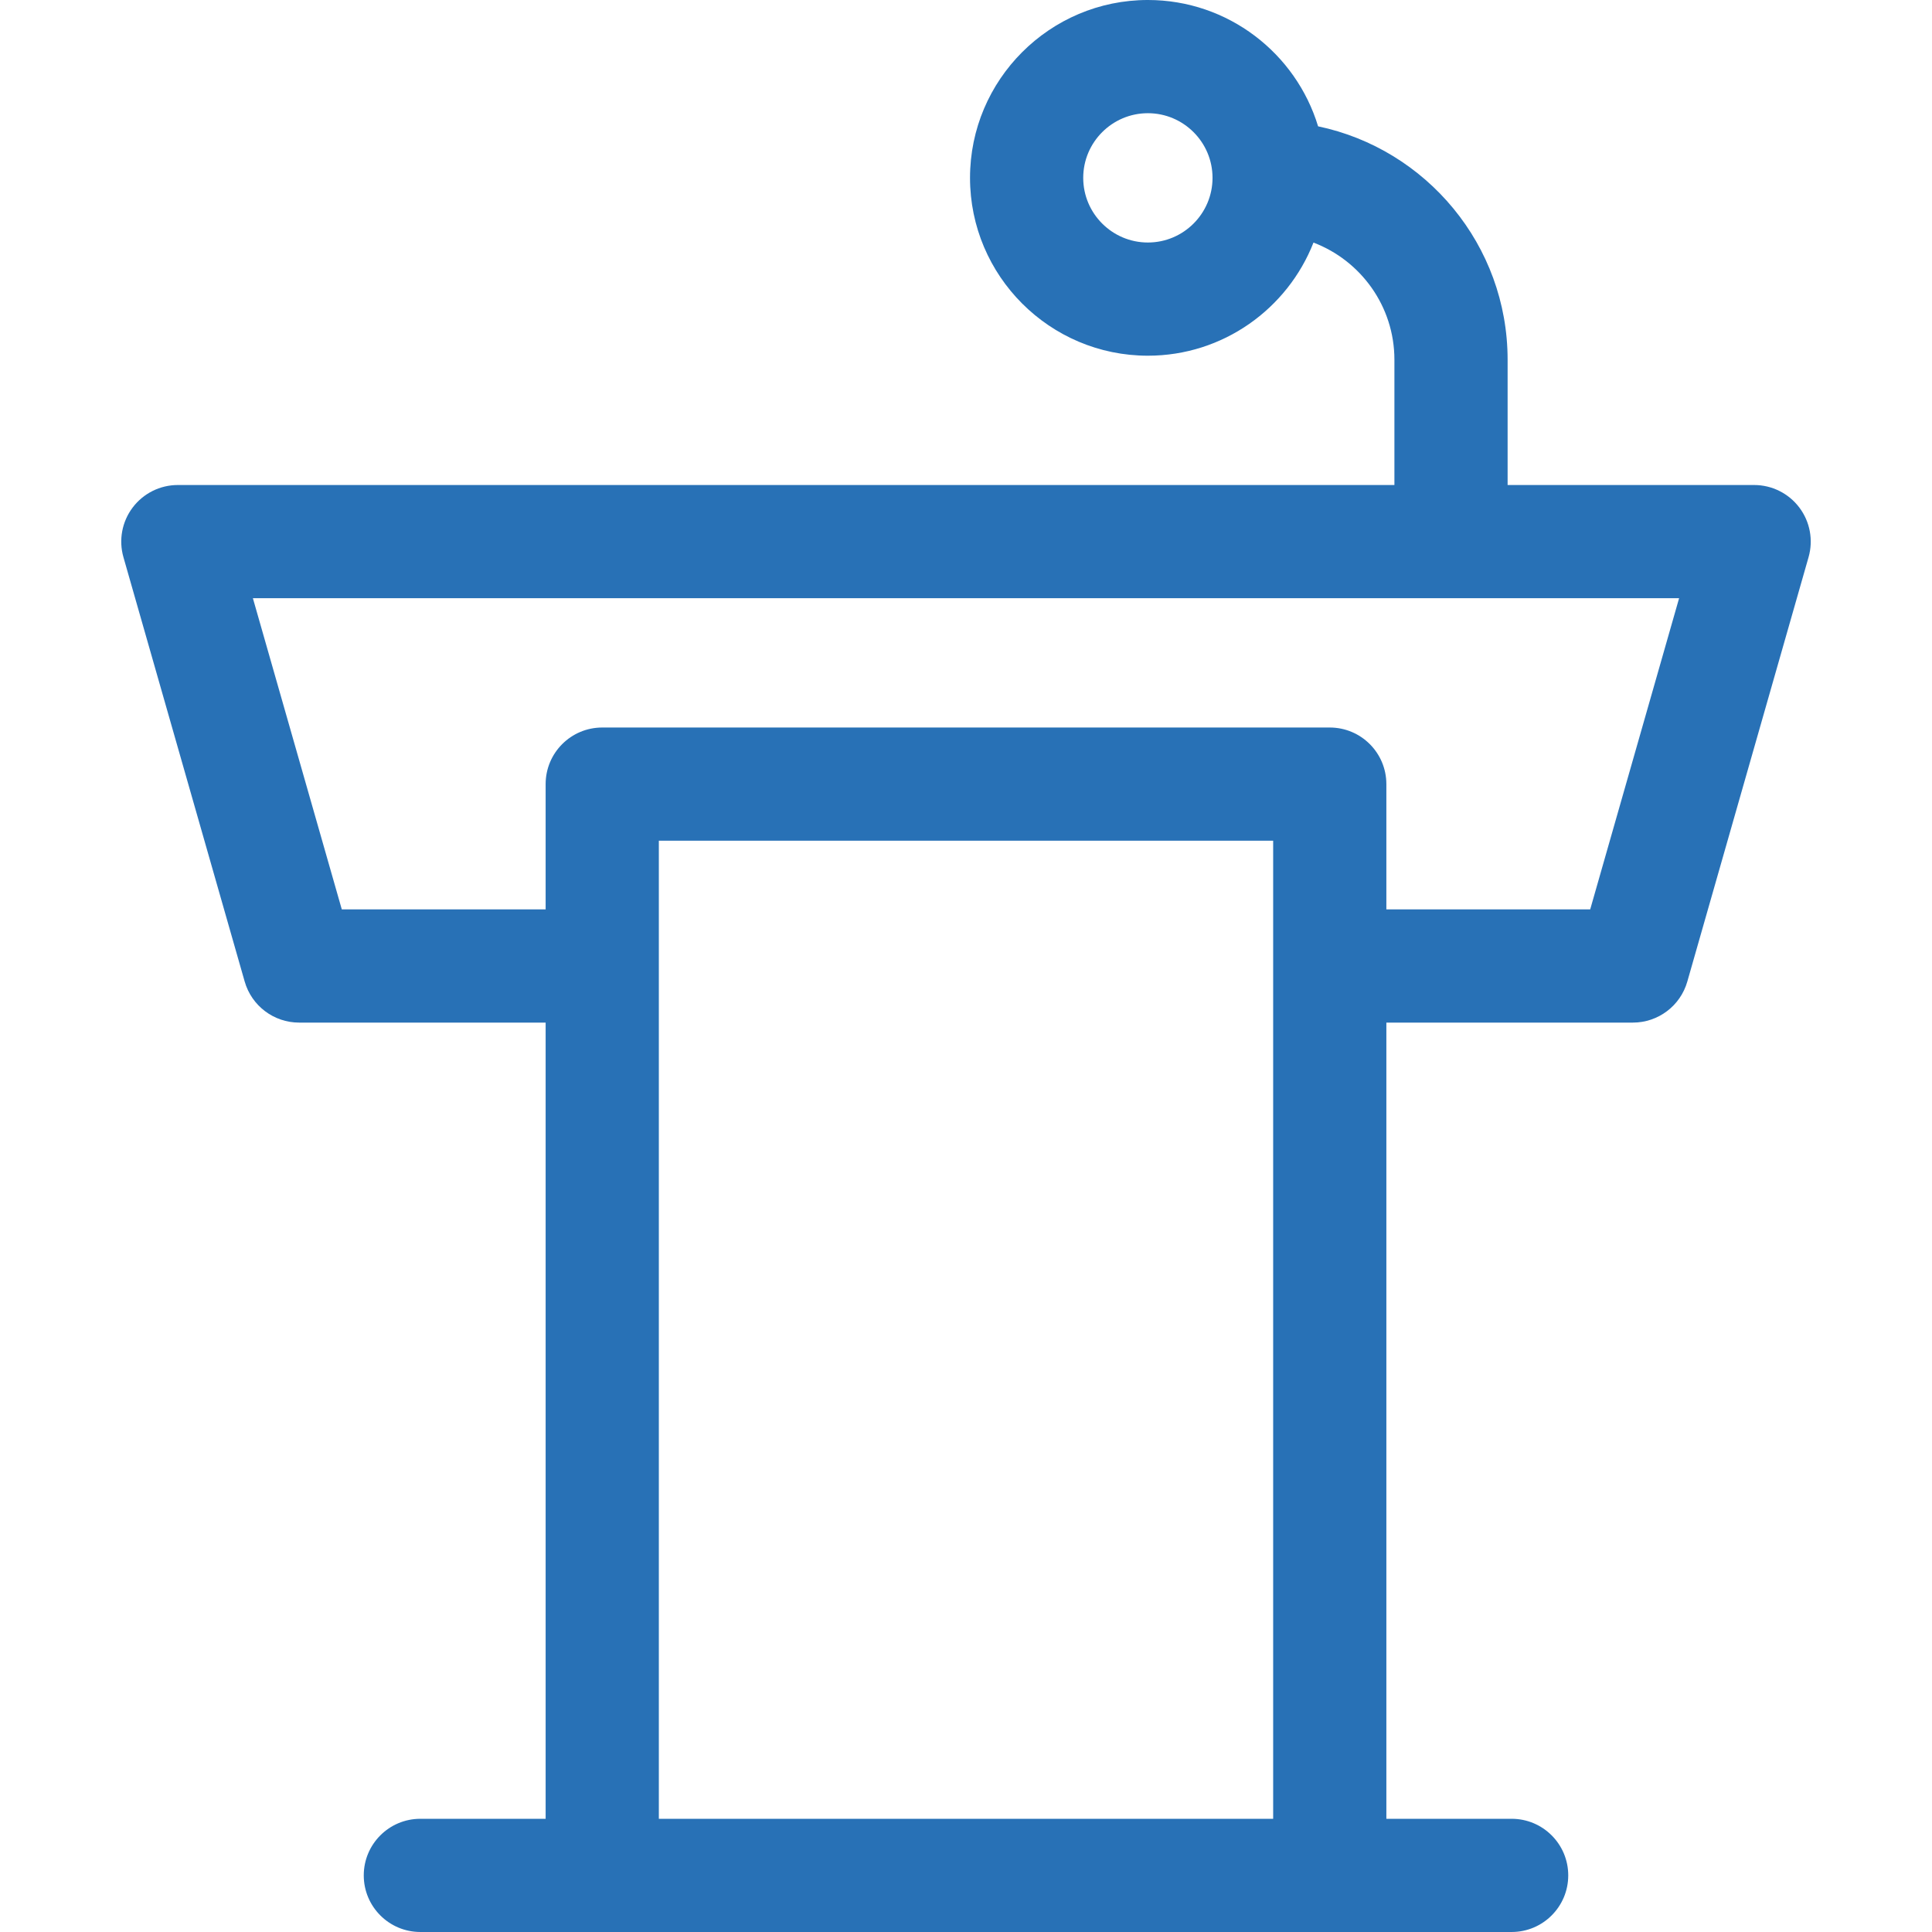
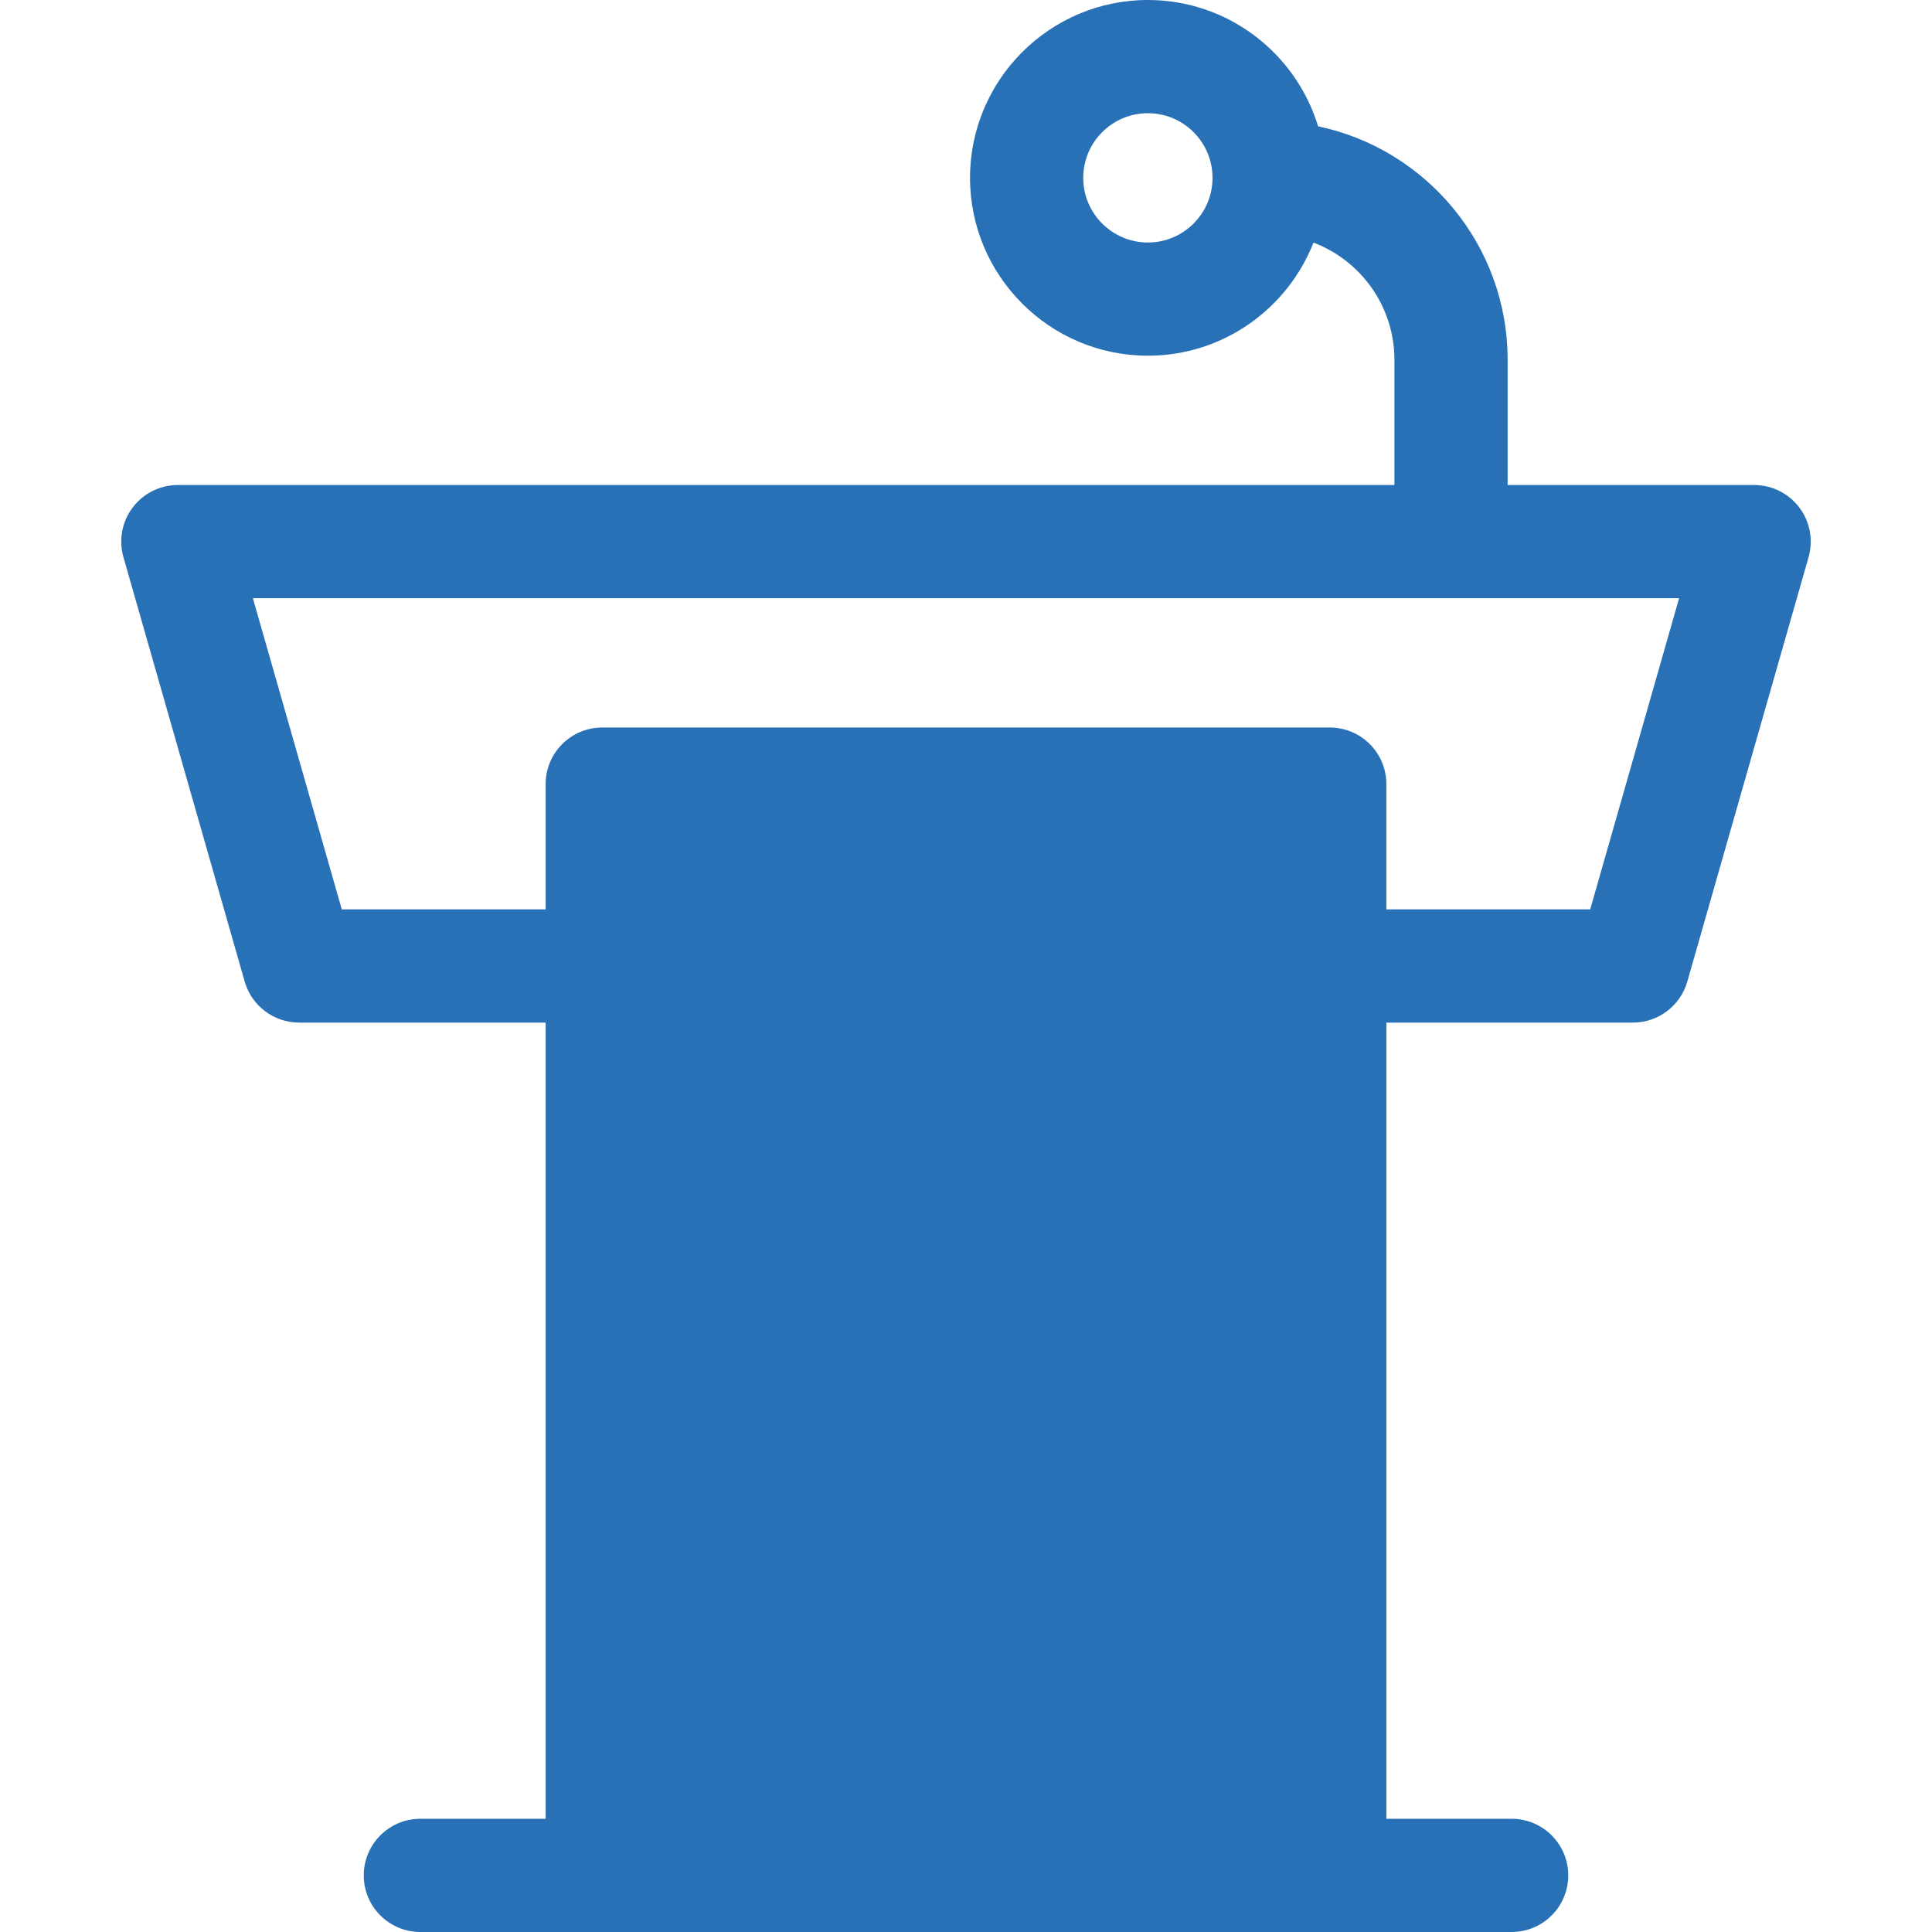
<svg xmlns="http://www.w3.org/2000/svg" version="1.1" width="512" height="512" x="0" y="0" viewBox="0 0 512 512" style="enable-background:new 0 0 512 512" xml:space="preserve" class="">
  <g>
-     <path d="m476.842 134.5c-2.835-3.757-7.269-5.967-11.976-5.967h-65.333v-33.2c0-30.402-21.58-55.853-50.224-61.855-5.869-19.35-23.867-33.478-45.109-33.478-25.989 0-47.134 21.144-47.134 47.133s21.145 47.133 47.134 47.133c19.937 0 37.01-12.449 43.886-29.977 12.521 4.757 21.447 16.875 21.447 31.044v33.2h-322.4c-4.707 0-9.141 2.209-11.975 5.967s-3.741 8.628-2.448 13.154l32.133 112.466c1.841 6.441 7.727 10.88 14.424 10.88h65.333v211h-33.2c-8.284 0-15 6.716-15 15s6.716 15 15 15h289.2c8.284 0 15-6.716 15-15s-6.716-15-15-15h-33.199v-211h65.333c6.697 0 12.583-4.439 14.423-10.879l32.133-112.467c1.292-4.526.386-9.396-2.448-13.154zm-172.642-70.233c-9.447 0-17.134-7.686-17.134-17.133s7.687-17.134 17.134-17.134 17.133 7.686 17.133 17.133-7.685 17.134-17.133 17.134zm33.201 417.733h-162.801v-259.2h162.8v259.2zm84.018-241h-54.019v-33.2c0-8.284-6.716-15-15-15h-192.8c-8.284 0-15 6.716-15 15v33.2h-54.019l-23.562-82.467h377.961z" fill="#2871b6" data-original="#000000" class="" />
+     <path d="m476.842 134.5c-2.835-3.757-7.269-5.967-11.976-5.967h-65.333v-33.2c0-30.402-21.58-55.853-50.224-61.855-5.869-19.35-23.867-33.478-45.109-33.478-25.989 0-47.134 21.144-47.134 47.133s21.145 47.133 47.134 47.133c19.937 0 37.01-12.449 43.886-29.977 12.521 4.757 21.447 16.875 21.447 31.044v33.2h-322.4c-4.707 0-9.141 2.209-11.975 5.967s-3.741 8.628-2.448 13.154l32.133 112.466c1.841 6.441 7.727 10.88 14.424 10.88h65.333v211h-33.2c-8.284 0-15 6.716-15 15s6.716 15 15 15h289.2c8.284 0 15-6.716 15-15s-6.716-15-15-15h-33.199v-211h65.333c6.697 0 12.583-4.439 14.423-10.879l32.133-112.467c1.292-4.526.386-9.396-2.448-13.154zm-172.642-70.233c-9.447 0-17.134-7.686-17.134-17.133s7.687-17.134 17.134-17.134 17.133 7.686 17.133 17.133-7.685 17.134-17.133 17.134zm33.201 417.733h-162.801h162.8v259.2zm84.018-241h-54.019v-33.2c0-8.284-6.716-15-15-15h-192.8c-8.284 0-15 6.716-15 15v33.2h-54.019l-23.562-82.467h377.961z" fill="#2871b6" data-original="#000000" class="" />
  </g>
</svg>